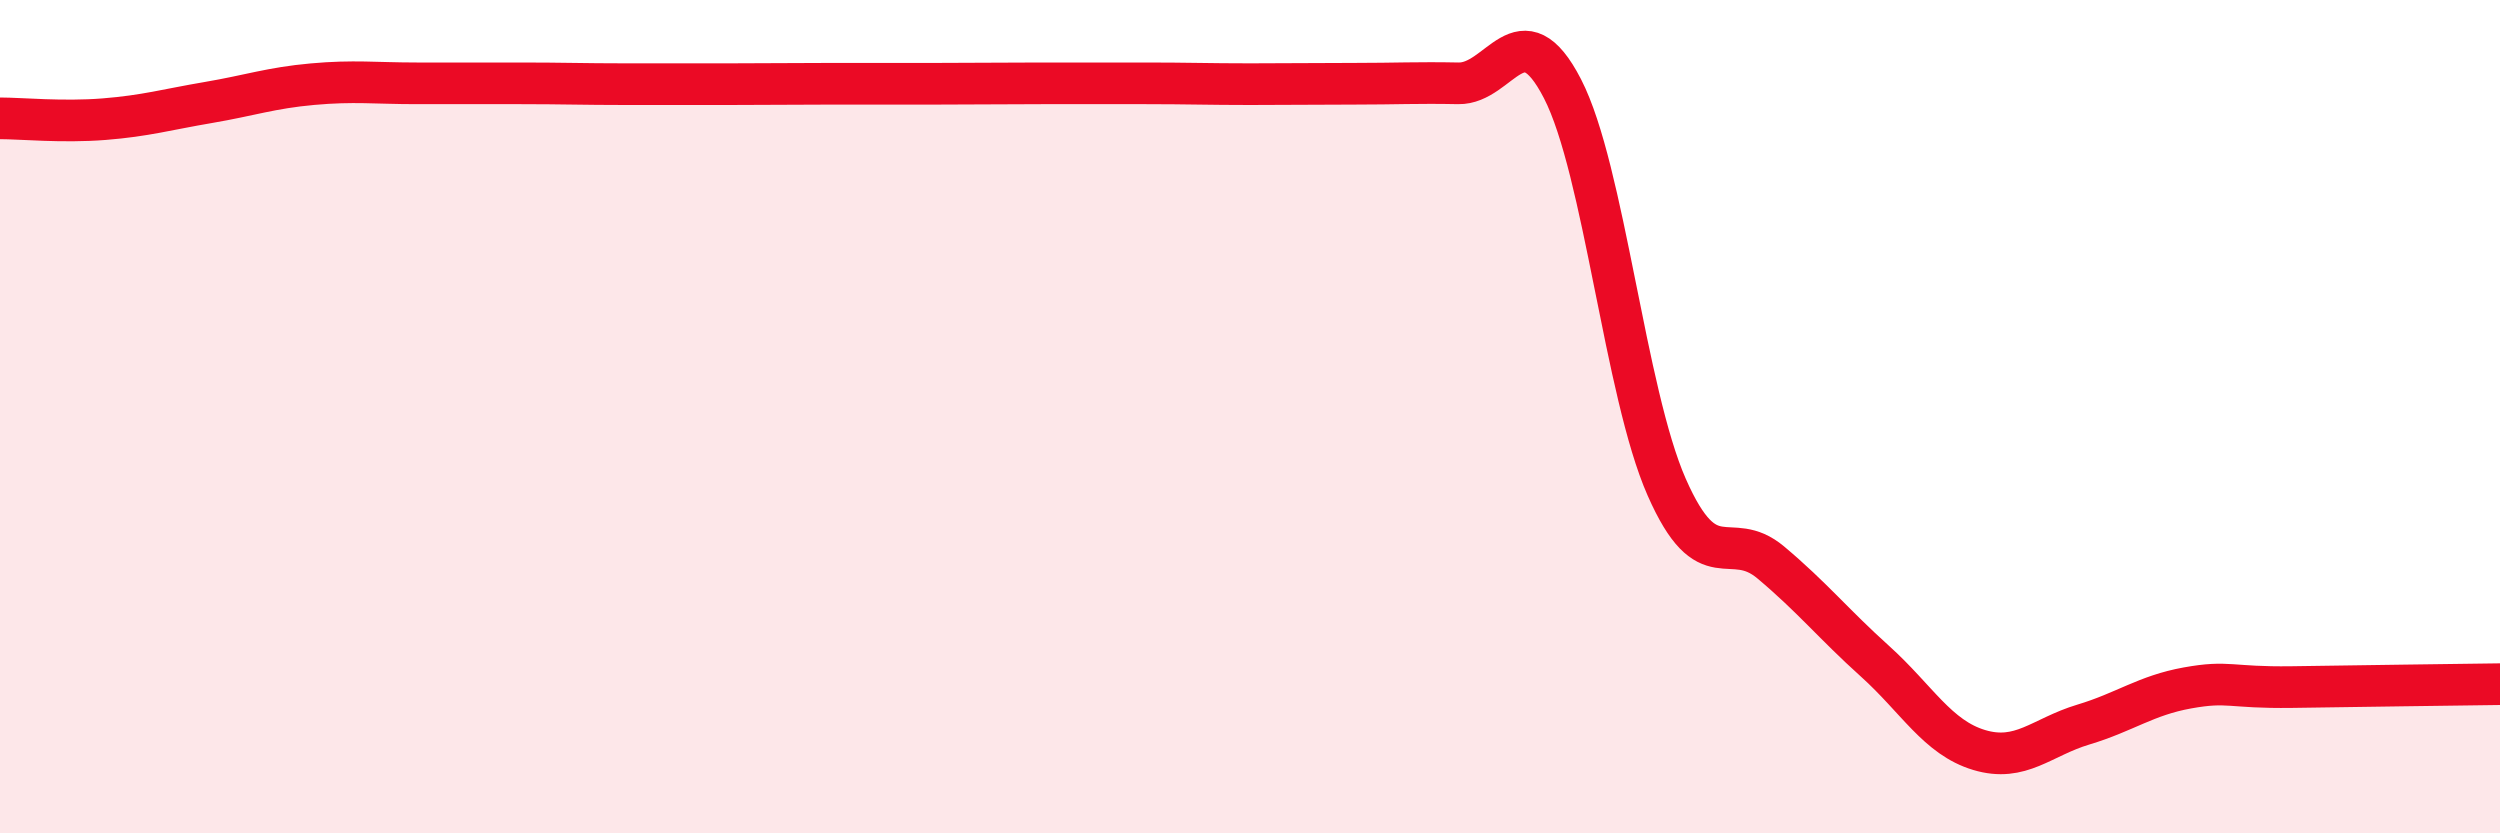
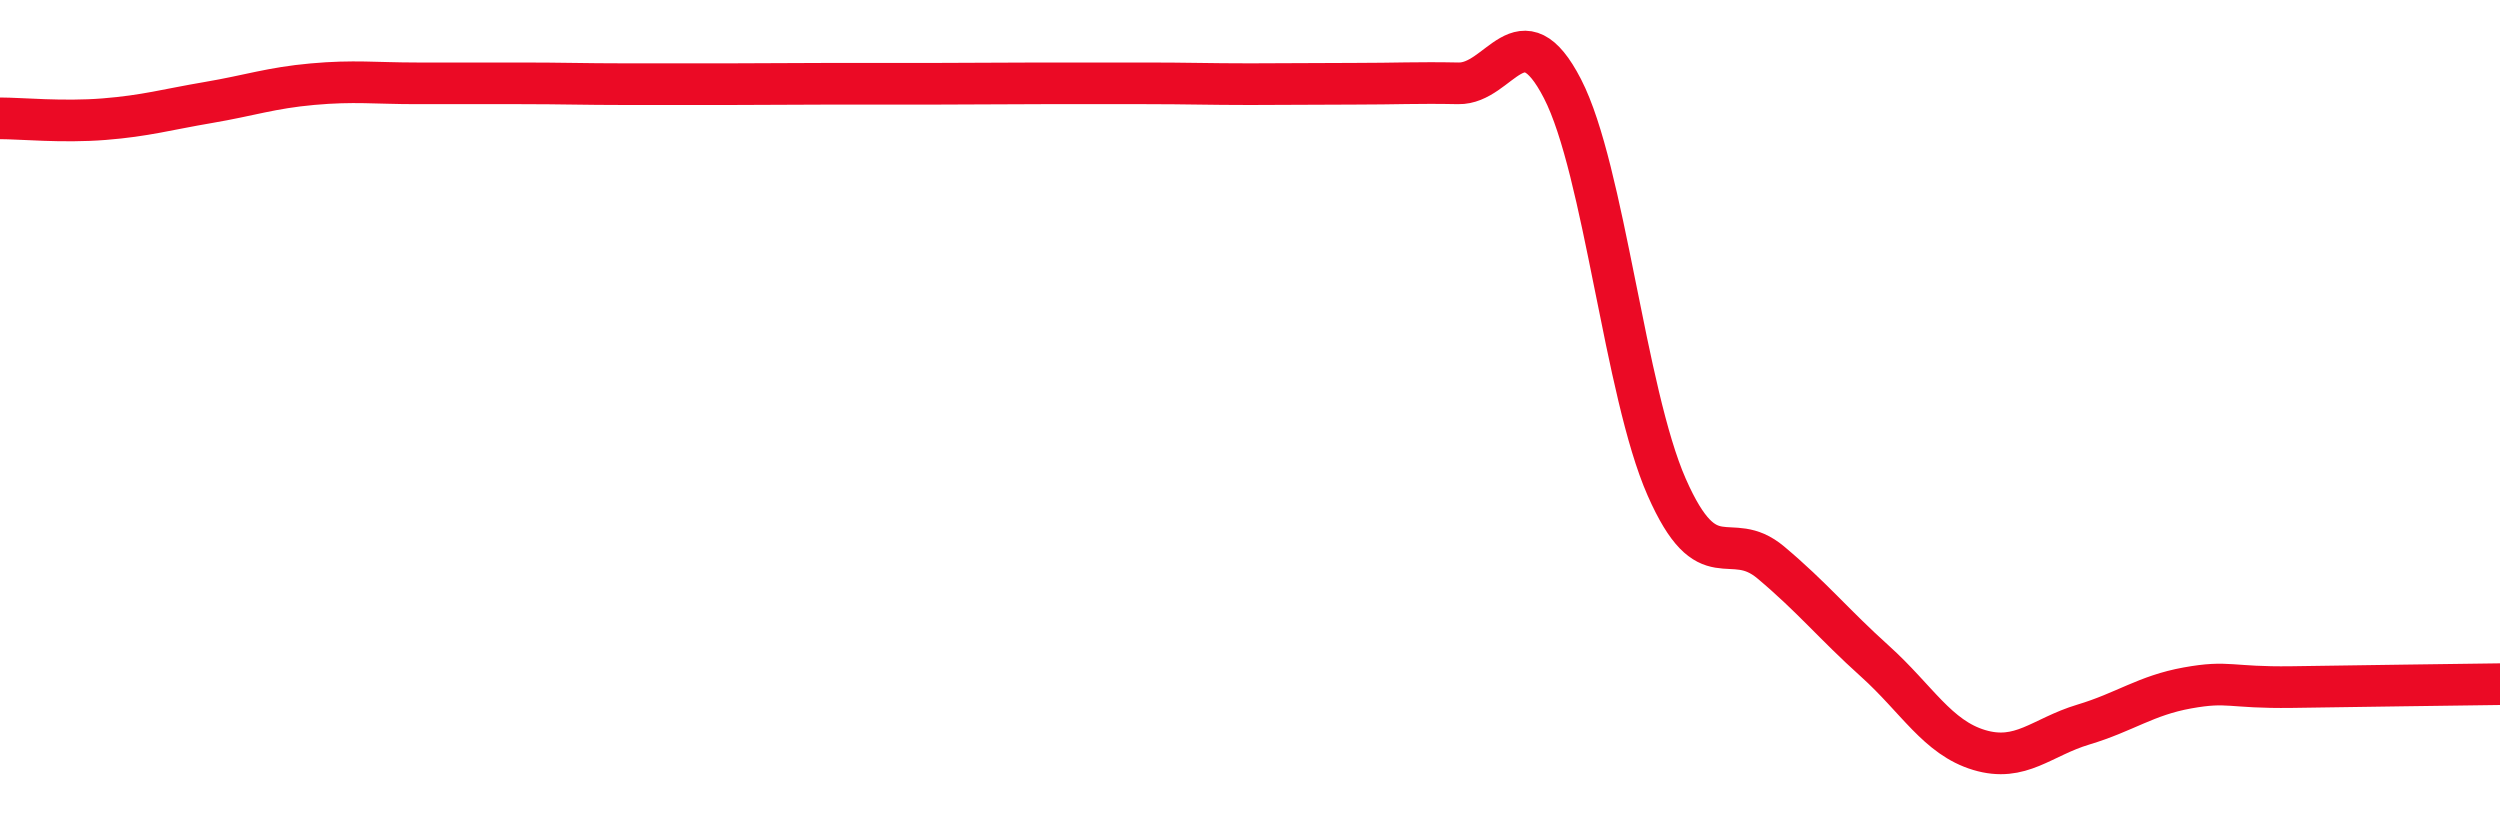
<svg xmlns="http://www.w3.org/2000/svg" width="60" height="20" viewBox="0 0 60 20">
-   <path d="M 0,2.84 C 0.5,2.84 1.5,2.94 2.5,2.86 C 3.5,2.78 4,2.63 5,2.46 C 6,2.29 6.5,2.11 7.5,2.02 C 8.5,1.93 9,2 10,2 C 11,2 11.5,2 12.5,2 C 13.5,2 14,2.02 15,2.02 C 16,2.02 16.5,2.02 17.5,2.02 C 18.5,2.02 19,2.01 20,2.01 C 21,2.01 21.5,2.01 22.5,2.01 C 23.5,2.01 24,2 25,2 C 26,2 26.5,2 27.5,2 C 28.5,2 29,2.02 30,2.02 C 31,2.02 31.5,2.01 32.5,2.01 C 33.5,2.01 34,1.98 35,2 C 36,2.02 36.5,0.19 37.5,2.13 C 38.5,4.07 39,9.42 40,11.69 C 41,13.96 41.5,12.66 42.5,13.5 C 43.5,14.34 44,14.97 45,15.87 C 46,16.77 46.5,17.7 47.5,18 C 48.5,18.3 49,17.69 50,17.39 C 51,17.09 51.5,16.69 52.5,16.51 C 53.5,16.33 53.5,16.51 55,16.49 C 56.5,16.47 59,16.43 60,16.42L60 20L0 20Z" fill="#EB0A25" opacity="0.1" stroke-linecap="round" stroke-linejoin="round" />
  <path d="M 0,2.84 C 0.5,2.84 1.5,2.94 2.5,2.86 C 3.5,2.78 4,2.63 5,2.46 C 6,2.29 6.5,2.11 7.5,2.02 C 8.5,1.93 9,2 10,2 C 11,2 11.5,2 12.5,2 C 13.5,2 14,2.02 15,2.02 C 16,2.02 16.5,2.02 17.5,2.02 C 18.5,2.02 19,2.01 20,2.01 C 21,2.01 21.5,2.01 22.5,2.01 C 23.5,2.01 24,2 25,2 C 26,2 26.5,2 27.5,2 C 28.5,2 29,2.02 30,2.02 C 31,2.02 31.5,2.01 32.5,2.01 C 33.5,2.01 34,1.98 35,2 C 36,2.02 36.5,0.19 37.5,2.13 C 38.5,4.07 39,9.42 40,11.69 C 41,13.96 41.5,12.66 42.5,13.5 C 43.5,14.34 44,14.97 45,15.87 C 46,16.77 46.5,17.7 47.5,18 C 48.5,18.3 49,17.69 50,17.39 C 51,17.09 51.5,16.69 52.5,16.51 C 53.5,16.33 53.5,16.51 55,16.49 C 56.5,16.47 59,16.43 60,16.42" stroke="#EB0A25" stroke-width="1" fill="none" stroke-linecap="round" stroke-linejoin="round" />
</svg>